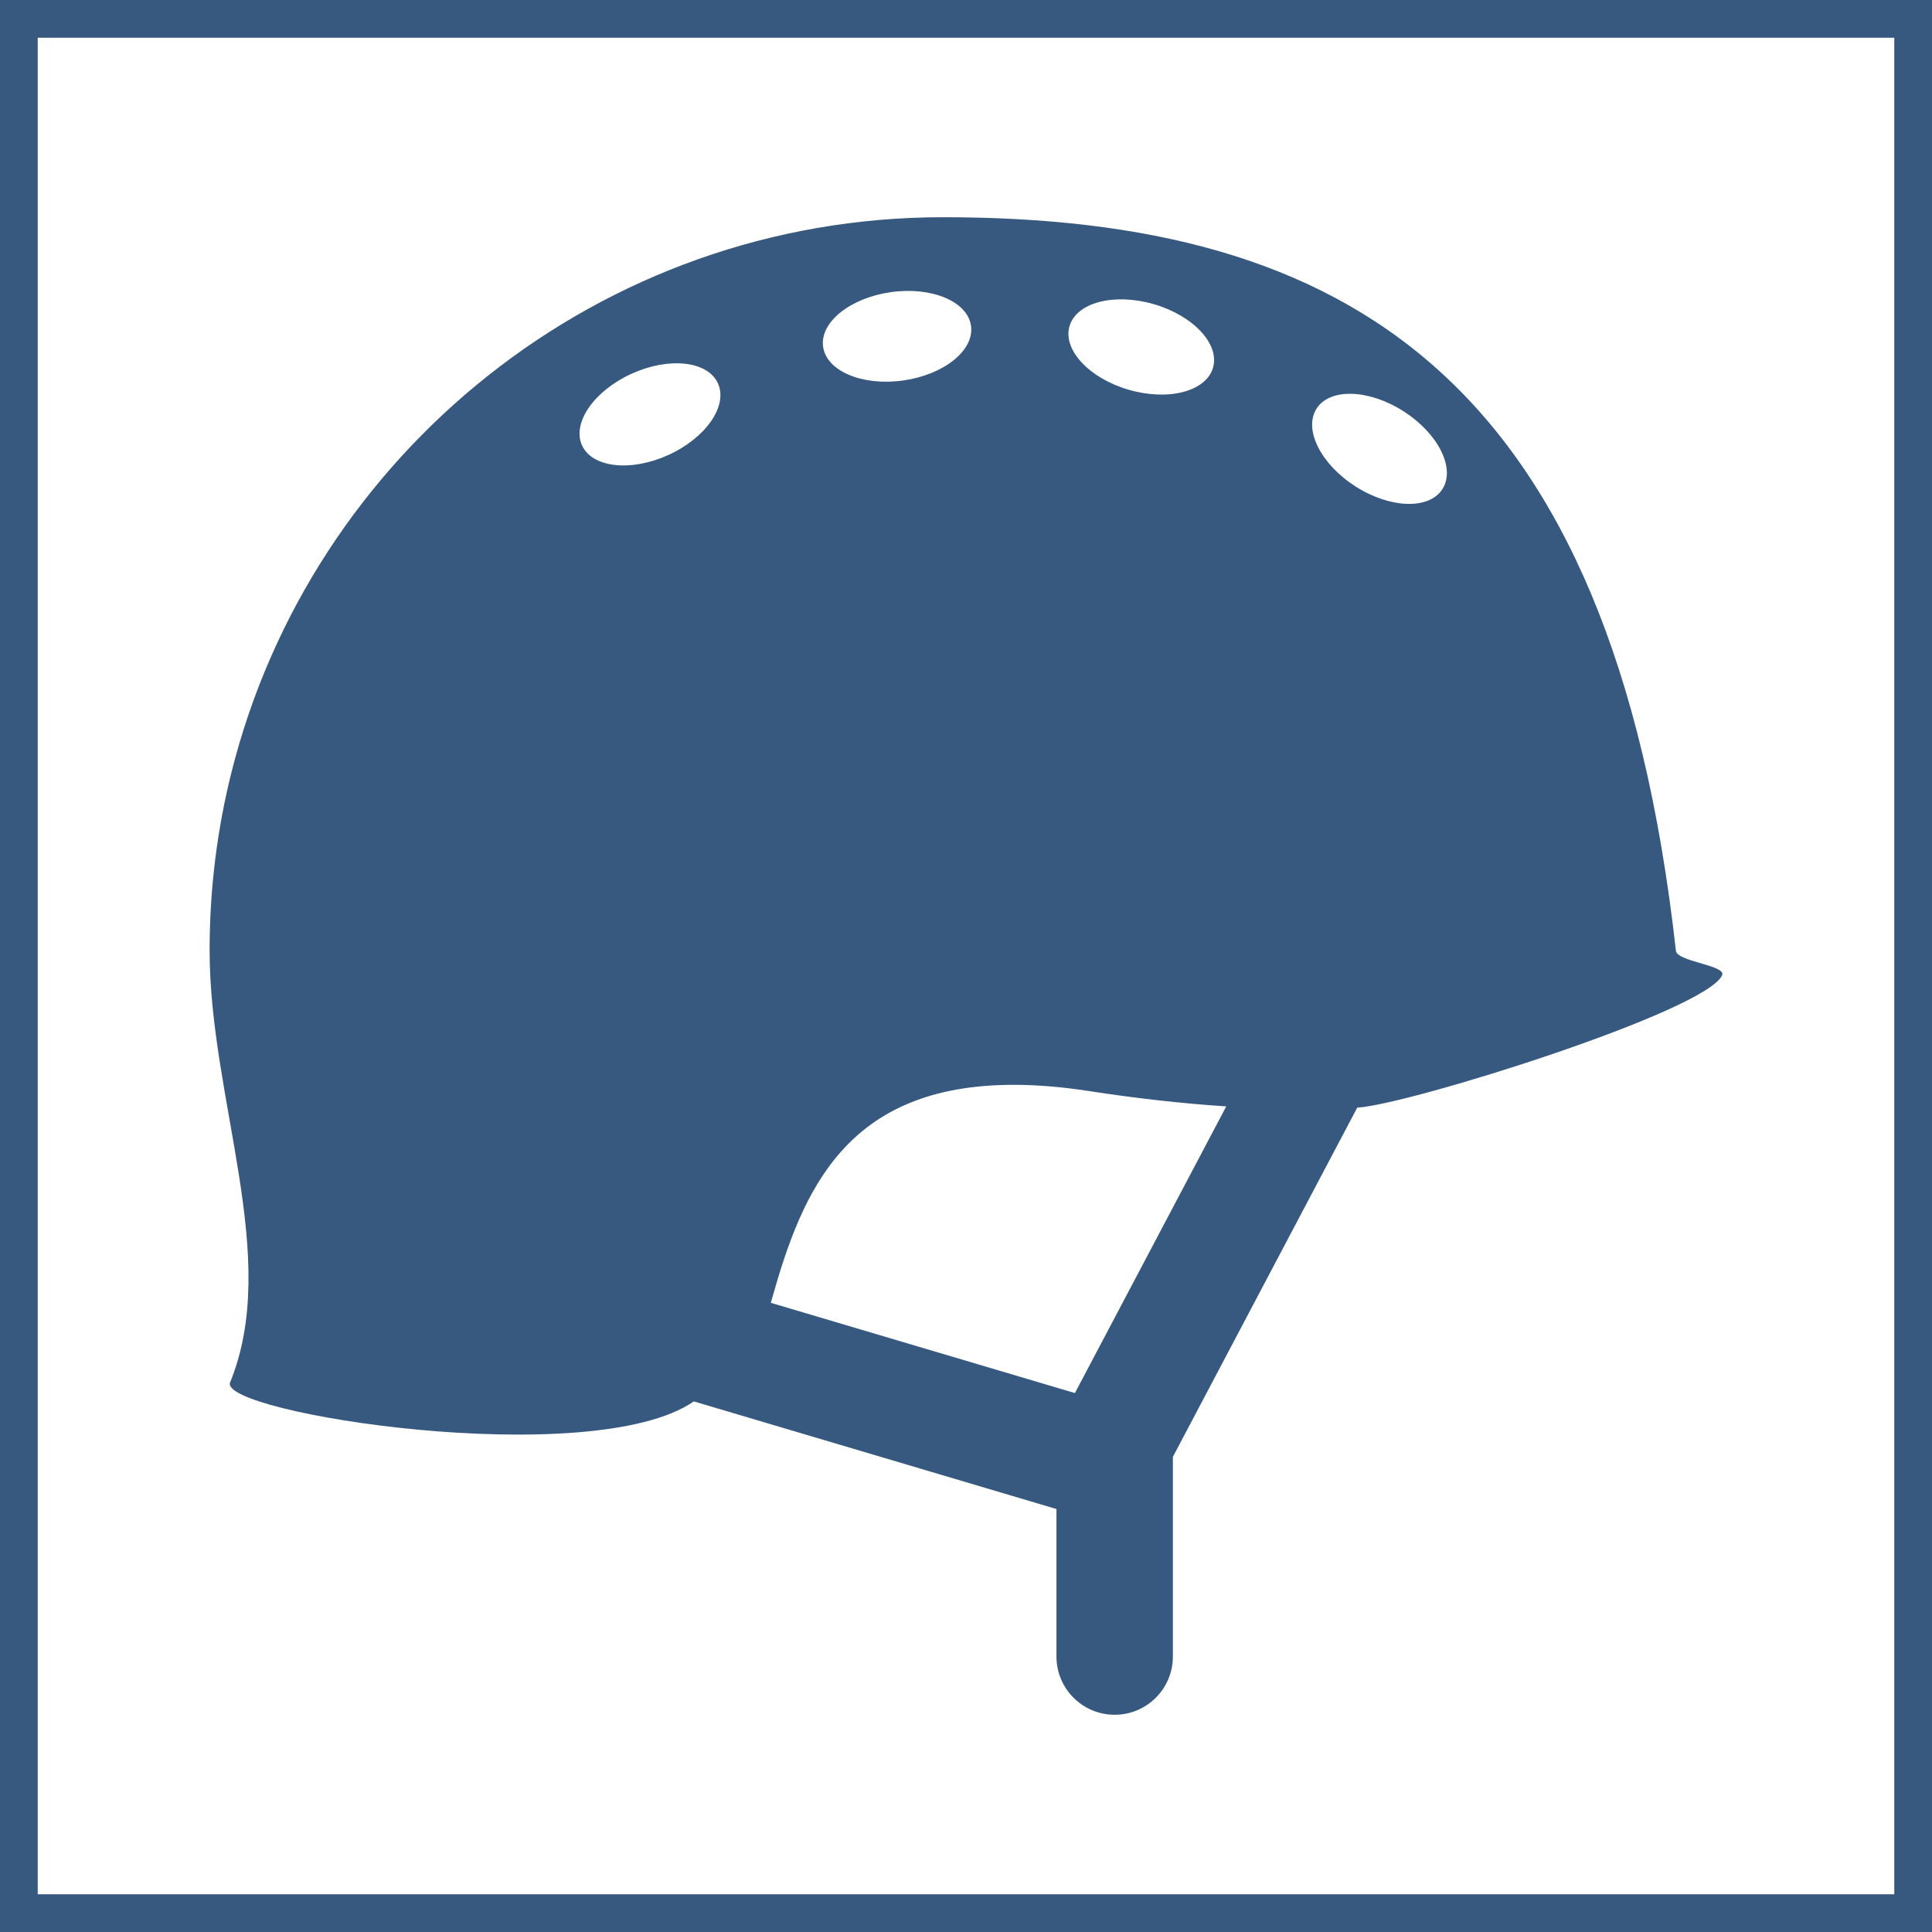
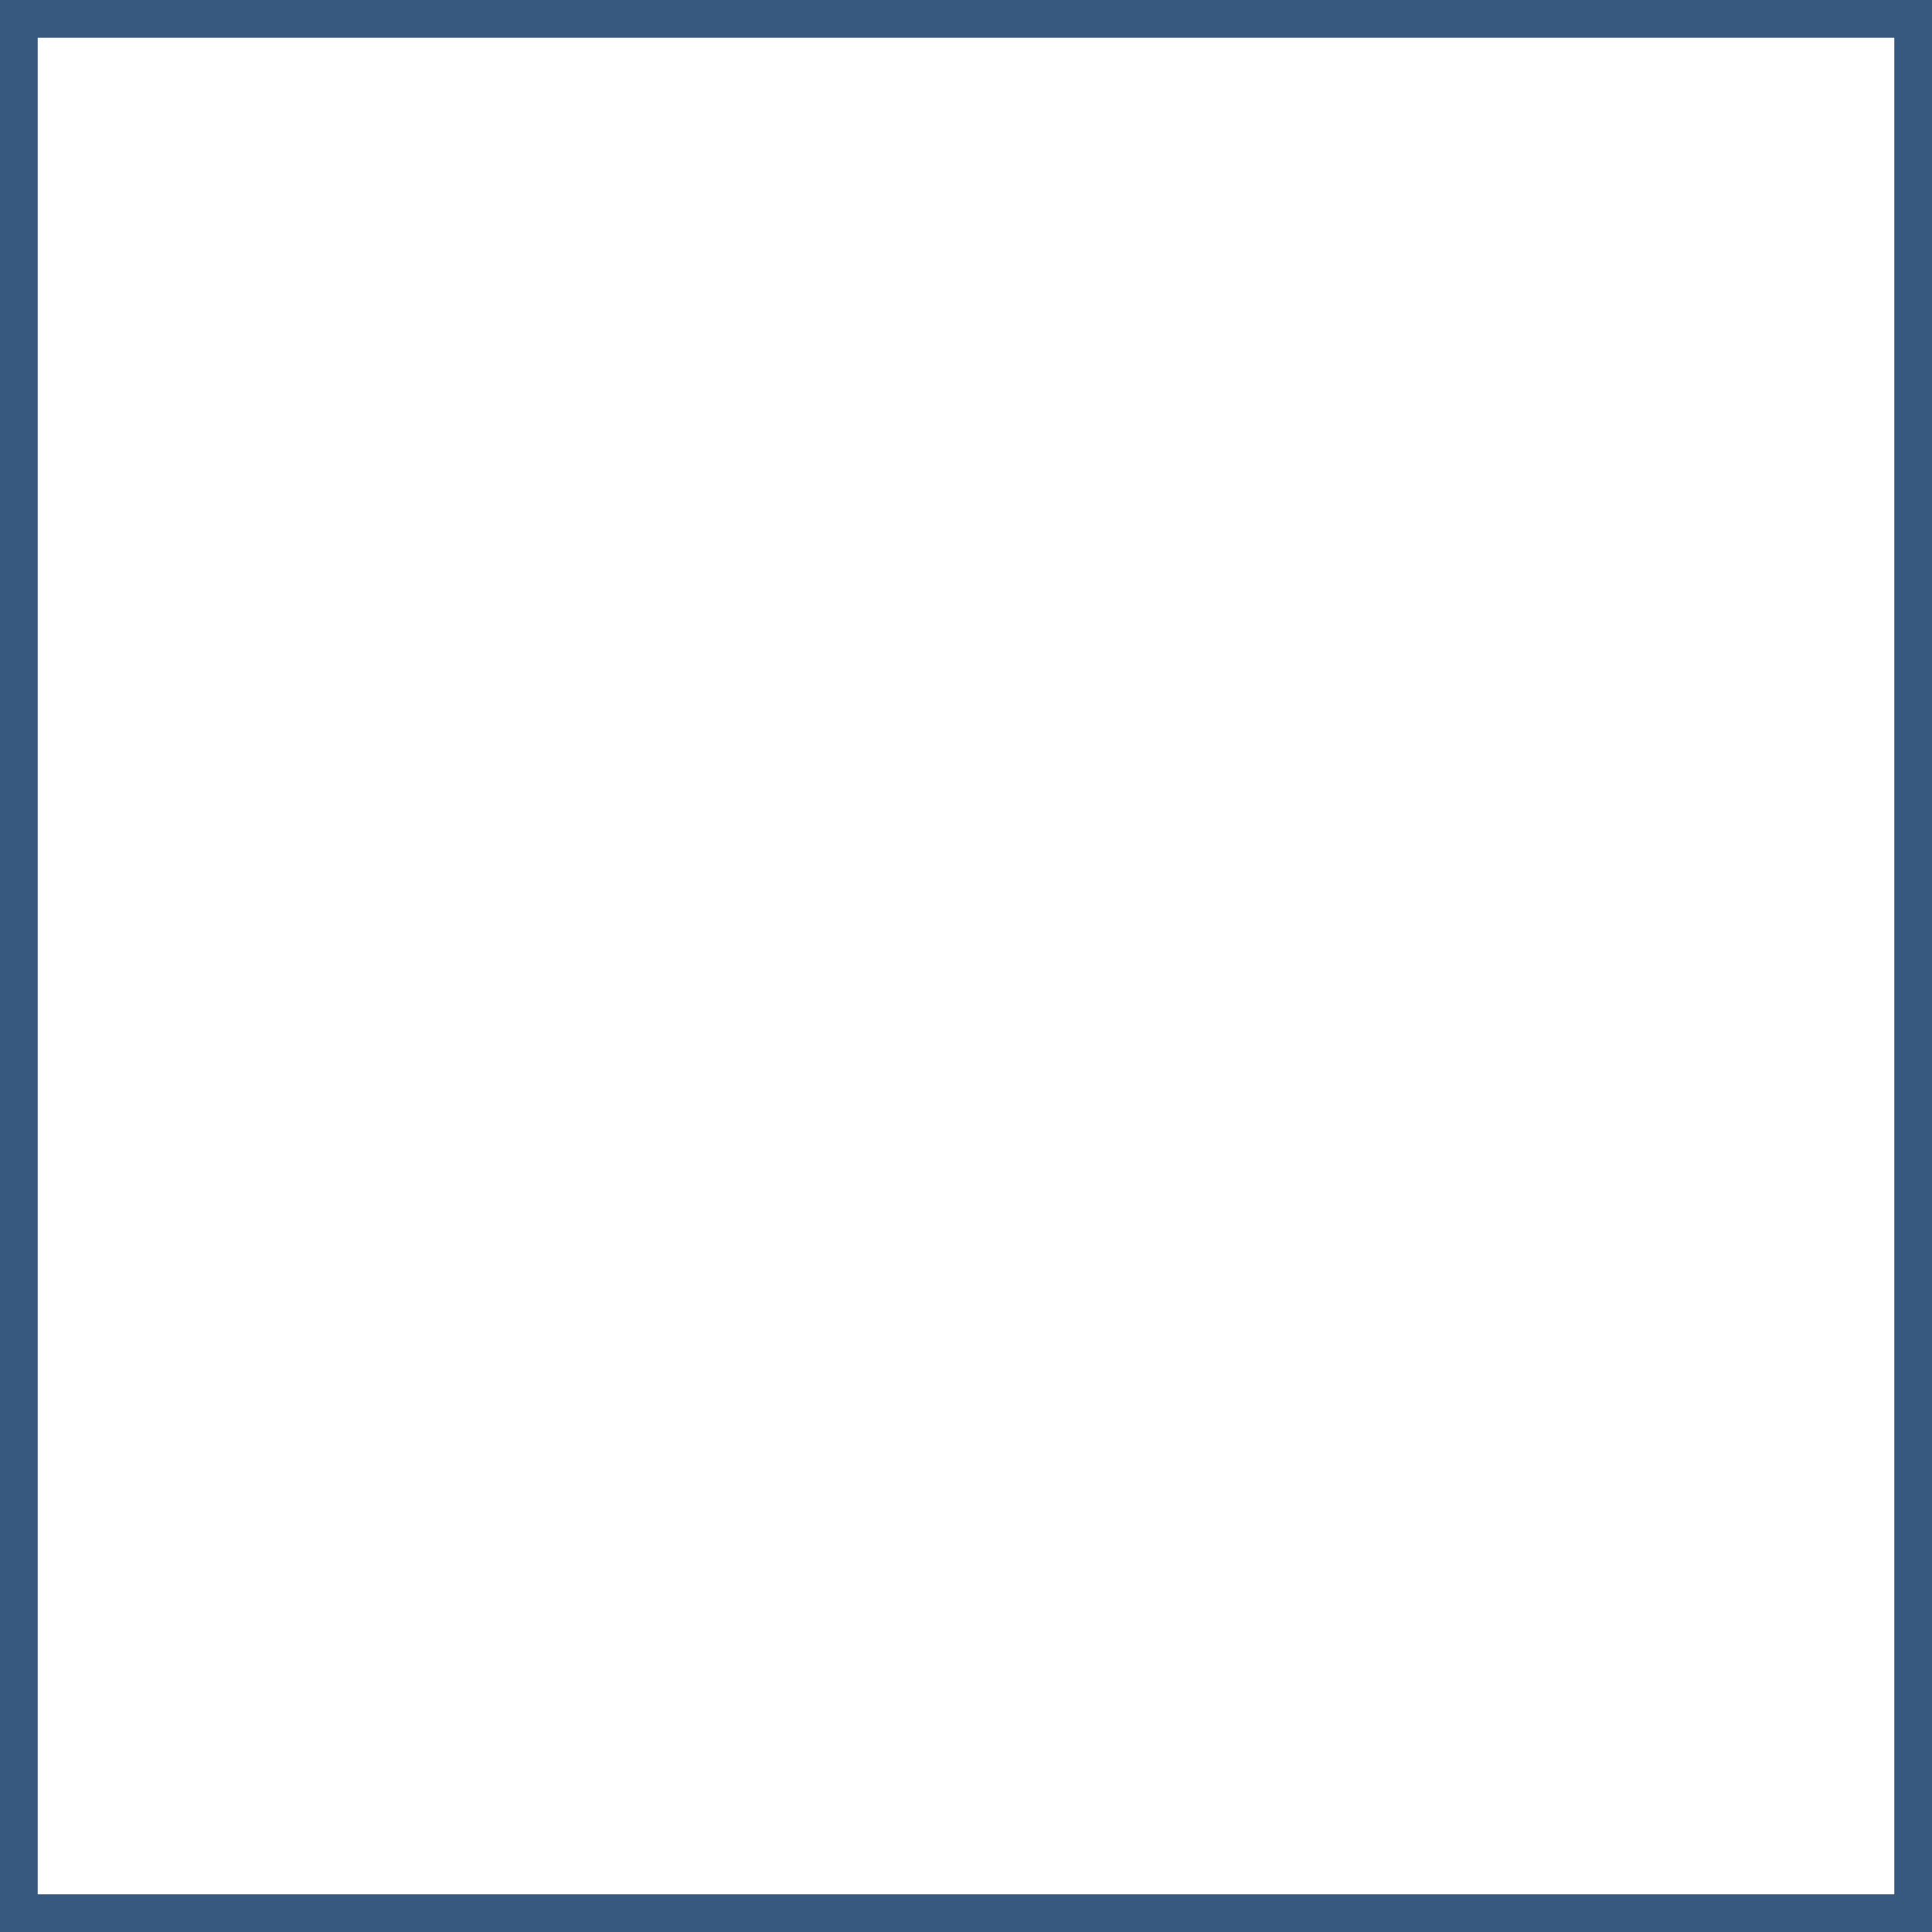
<svg xmlns="http://www.w3.org/2000/svg" xml:space="preserve" width="1024px" height="1024px" version="1.1" style="shape-rendering:geometricPrecision; text-rendering:geometricPrecision; image-rendering:optimizeQuality; fill-rule:evenodd; clip-rule:evenodd" viewBox="0 0 1024 1024">
  <defs>
    <style type="text/css">
   
    .fil0 {fill:#375980}
    .fil1 {fill:#375980;fill-rule:nonzero}
   
  </style>
  </defs>
  <g id="frame">
    <path class="fil0" d="M20 19.999l984.001 0 0 984.001 -984.001 0 0 -984.001zm-20 -19.999l1024 0 0 1024 -1024 0 0 -1024z" />
  </g>
  <g id="objects">
-     <path id="prilby" class="fil1" d="M499.667 115.135c-181.745,0 -334.748,125.424 -376.998,294.259 -7.558,30.204 -11.572,61.797 -11.572,94.309 0,79.327 37.961,162.742 10.857,228.994 -6.639,16.23 191.573,47.383 245.797,10.082l192.192 57.034 0 78.202c0,17.039 13.813,30.85 30.849,30.85 17.035,0 30.85,-13.813 30.85,-30.85l0 -105.839 97.72 -185.107c26.88,-1.449 184.857,-51.013 193.387,-70.137 2.418,-5.419 -24.511,-7.208 -24.511,-13.225 -33.979,-303.962 -174.313,-388.572 -388.571,-388.572zm143.254 79.767c-3.628,12.54 -23.597,17.779 -44.601,11.701 -21.003,-6.077 -35.089,-21.169 -31.461,-33.709 3.629,-12.54 23.597,-17.779 44.601,-11.701 21.004,6.078 35.089,21.17 31.461,33.709zm121.598 64.323c-7.032,10.999 -27.666,10.365 -46.088,-1.413 -18.422,-11.779 -27.654,-30.244 -20.621,-41.242 7.032,-10.998 27.666,-10.365 46.088,1.415 18.421,11.778 27.653,30.243 20.621,41.24zm-384.003 -56.053c5.423,11.875 -6.304,28.865 -26.194,37.948 -19.889,9.083 -40.409,6.821 -45.832,-5.054 -5.422,-11.875 6.305,-28.864 26.195,-37.947 19.889,-9.084 40.409,-6.821 45.831,5.053zm134.142 -30.489c1.837,12.924 -14.224,25.895 -35.872,28.972 -21.647,3.076 -40.685,-4.908 -42.522,-17.832 -1.836,-12.924 14.224,-25.895 35.872,-28.971 21.648,-3.077 40.686,4.907 42.522,17.831zm55.064 565.671l-161.175 -47.829c0.207,-0.736 0.408,-1.438 0.621,-2.195 16.141,-57.355 39.33,-113.349 128.118,-113.349 12.28,0 25.619,1.099 39.647,3.266 25.437,3.926 49.851,6.652 73.006,8.161l-80.217 151.946z" />
-   </g>
+     </g>
</svg>